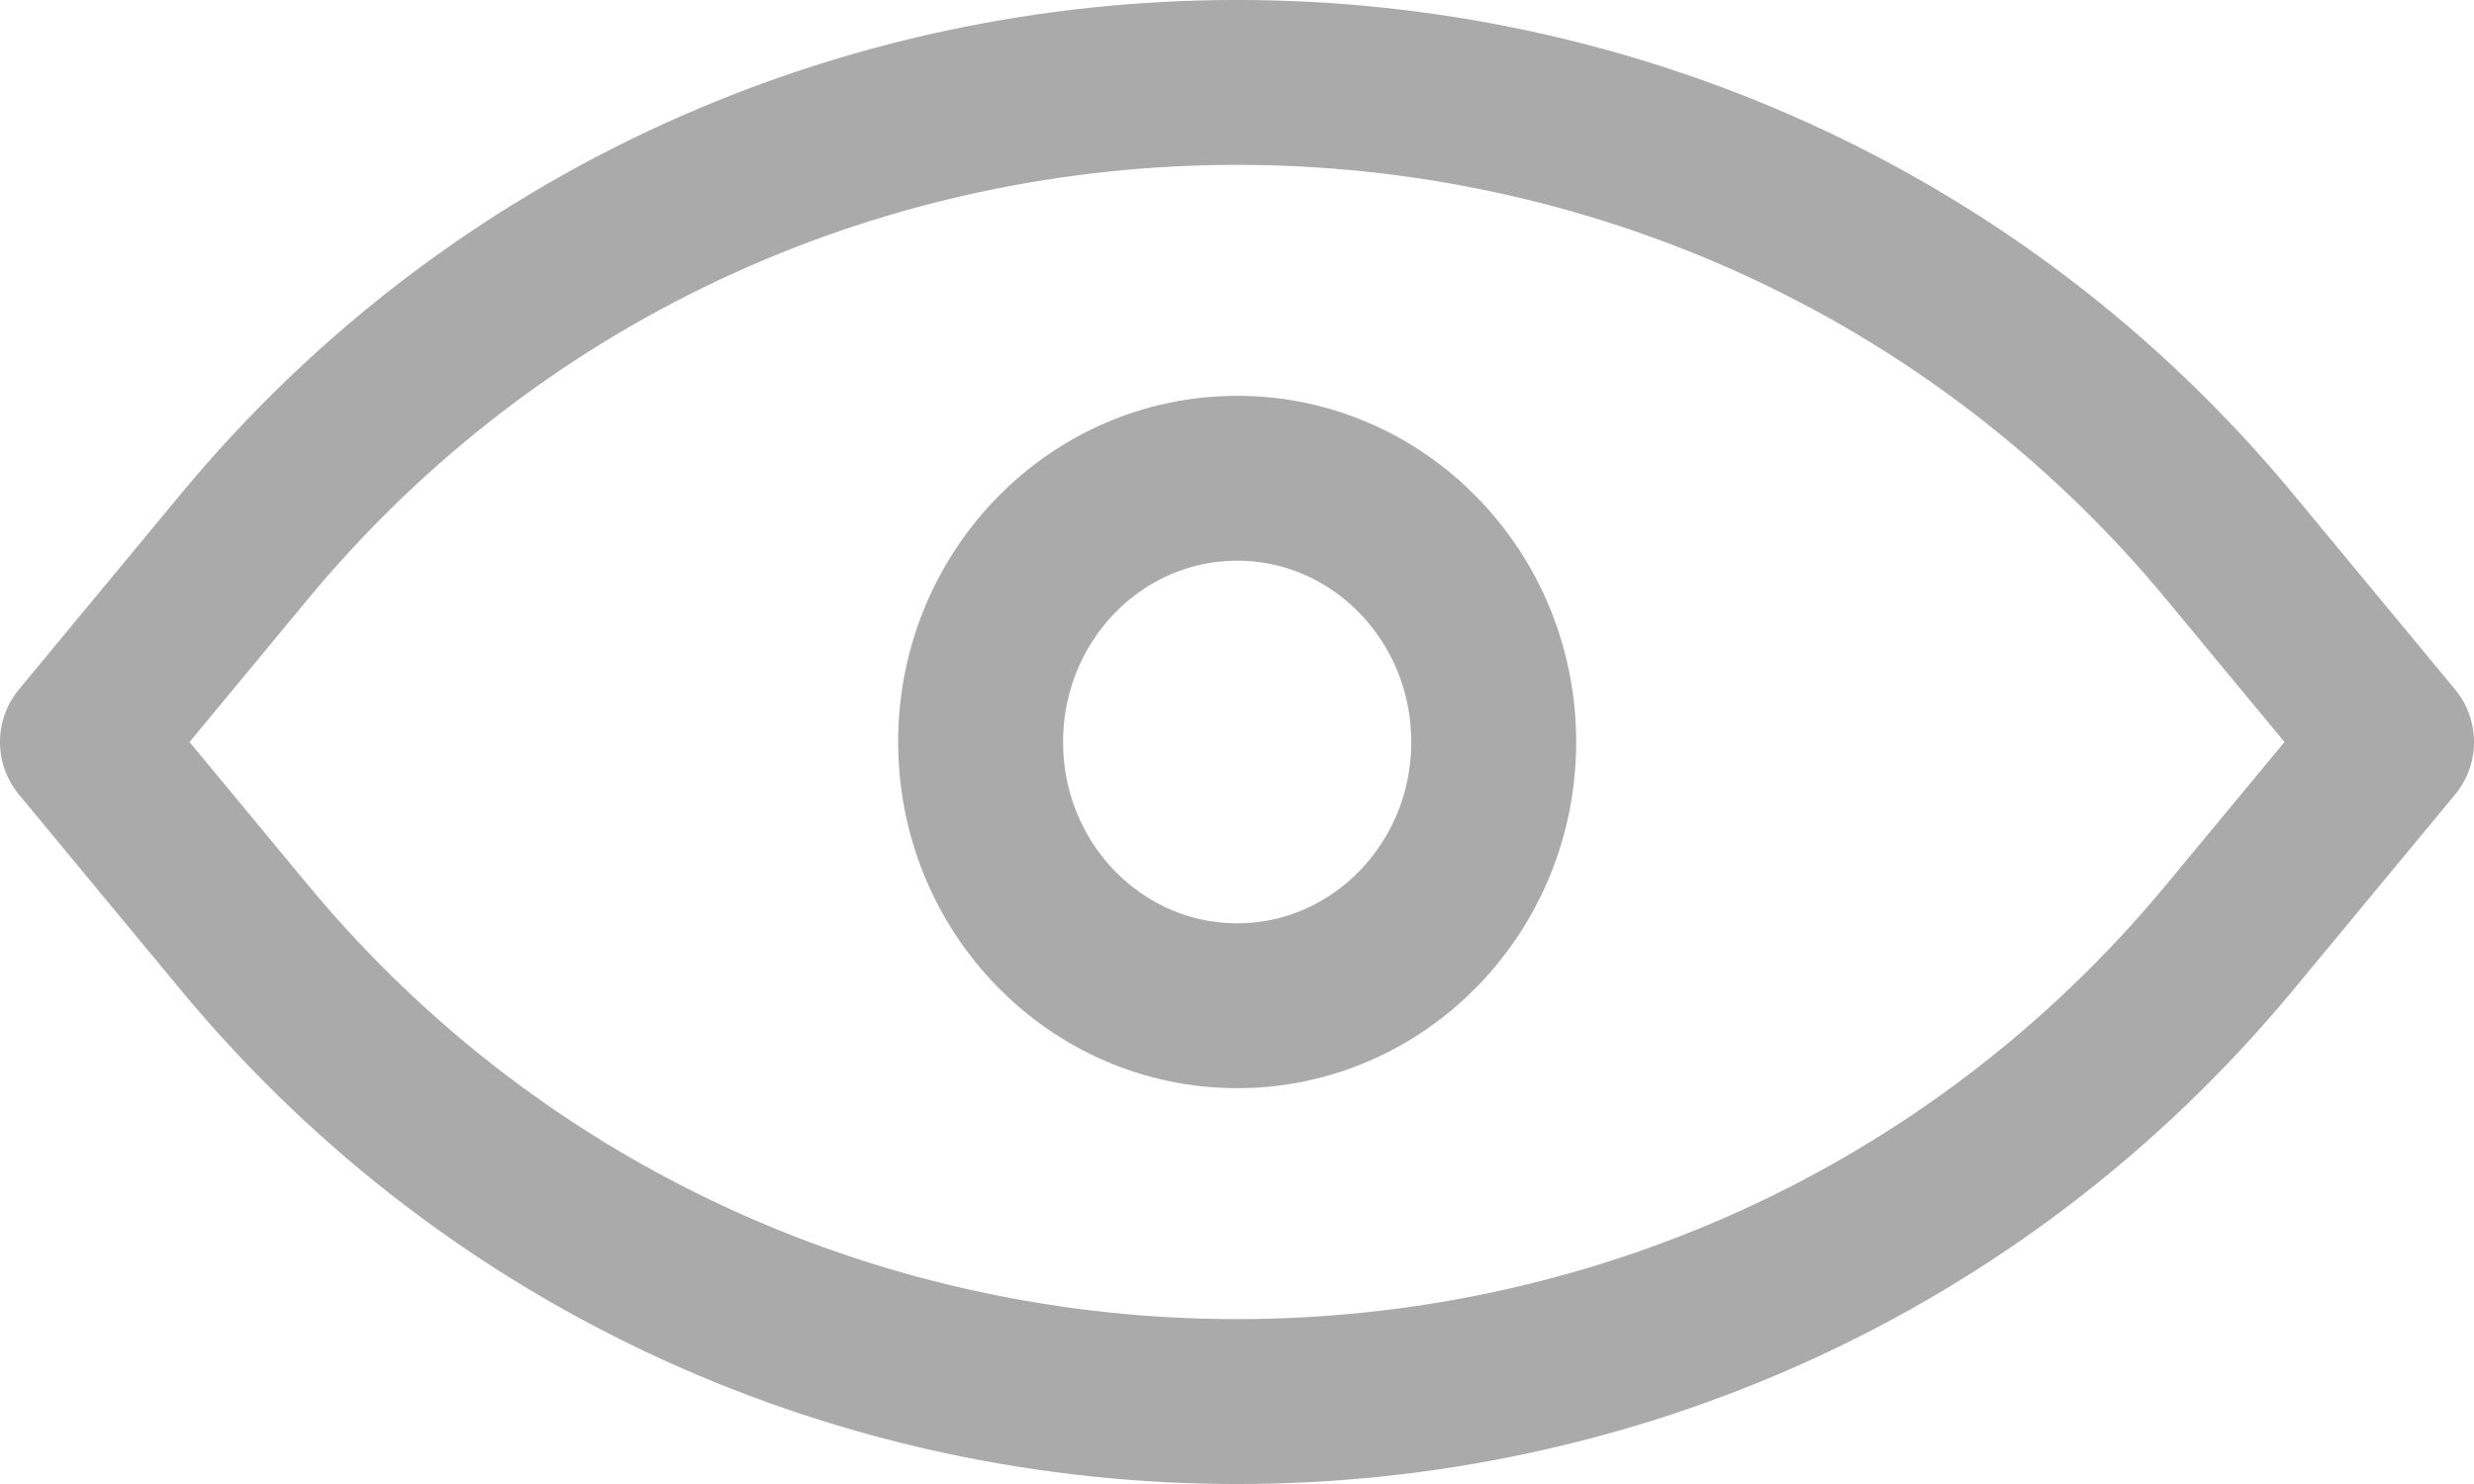
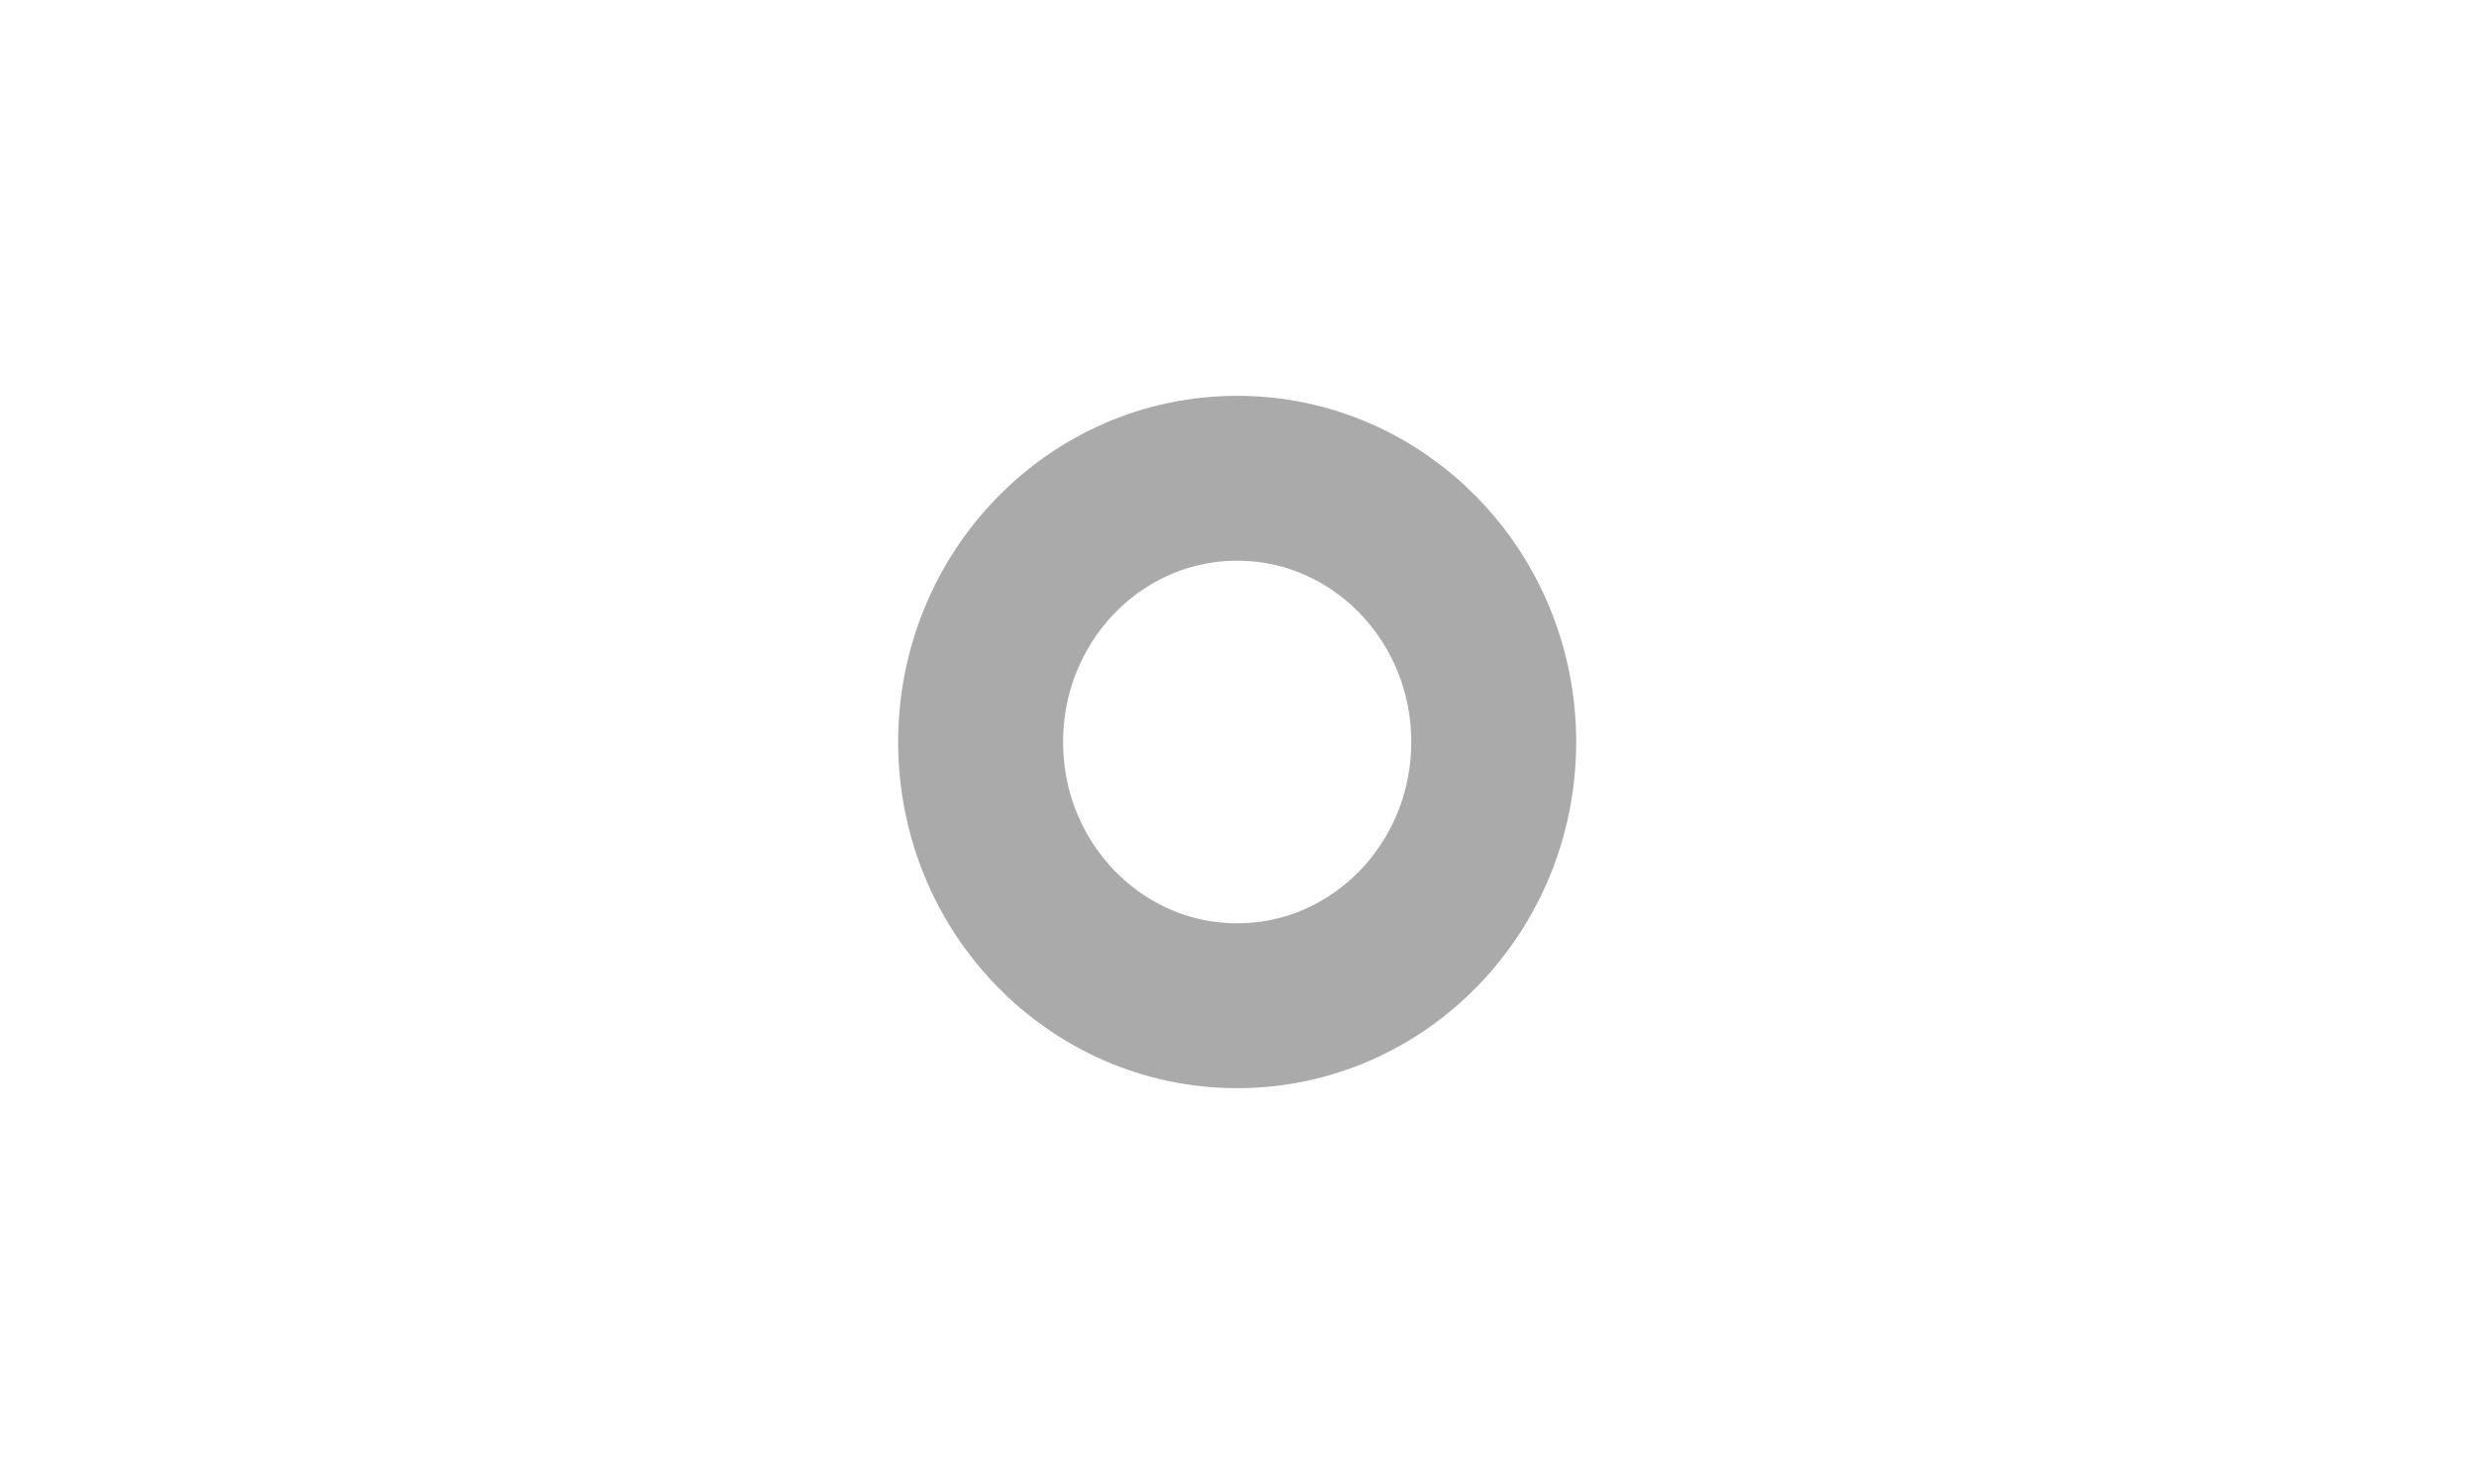
<svg xmlns="http://www.w3.org/2000/svg" width="30" height="18" viewBox="0 0 30 18" fill="none">
-   <path d="M2.96 6.633L1 9L2.96 11.367C9.182 18.878 20.818 18.878 27.04 11.367L29 9L27.04 6.633C20.818 -0.878 9.182 -0.878 2.96 6.633Z" stroke="#AAAAAA" stroke-width="2" stroke-linecap="round" stroke-linejoin="round" />
  <path d="M15.002 12.199C16.72 12.199 18.113 10.767 18.113 9C18.113 7.233 16.72 5.801 15.002 5.801C13.284 5.801 11.891 7.233 11.891 9C11.891 10.767 13.284 12.199 15.002 12.199Z" stroke="#AAAAAA" stroke-width="2" stroke-linecap="round" stroke-linejoin="round" />
</svg>